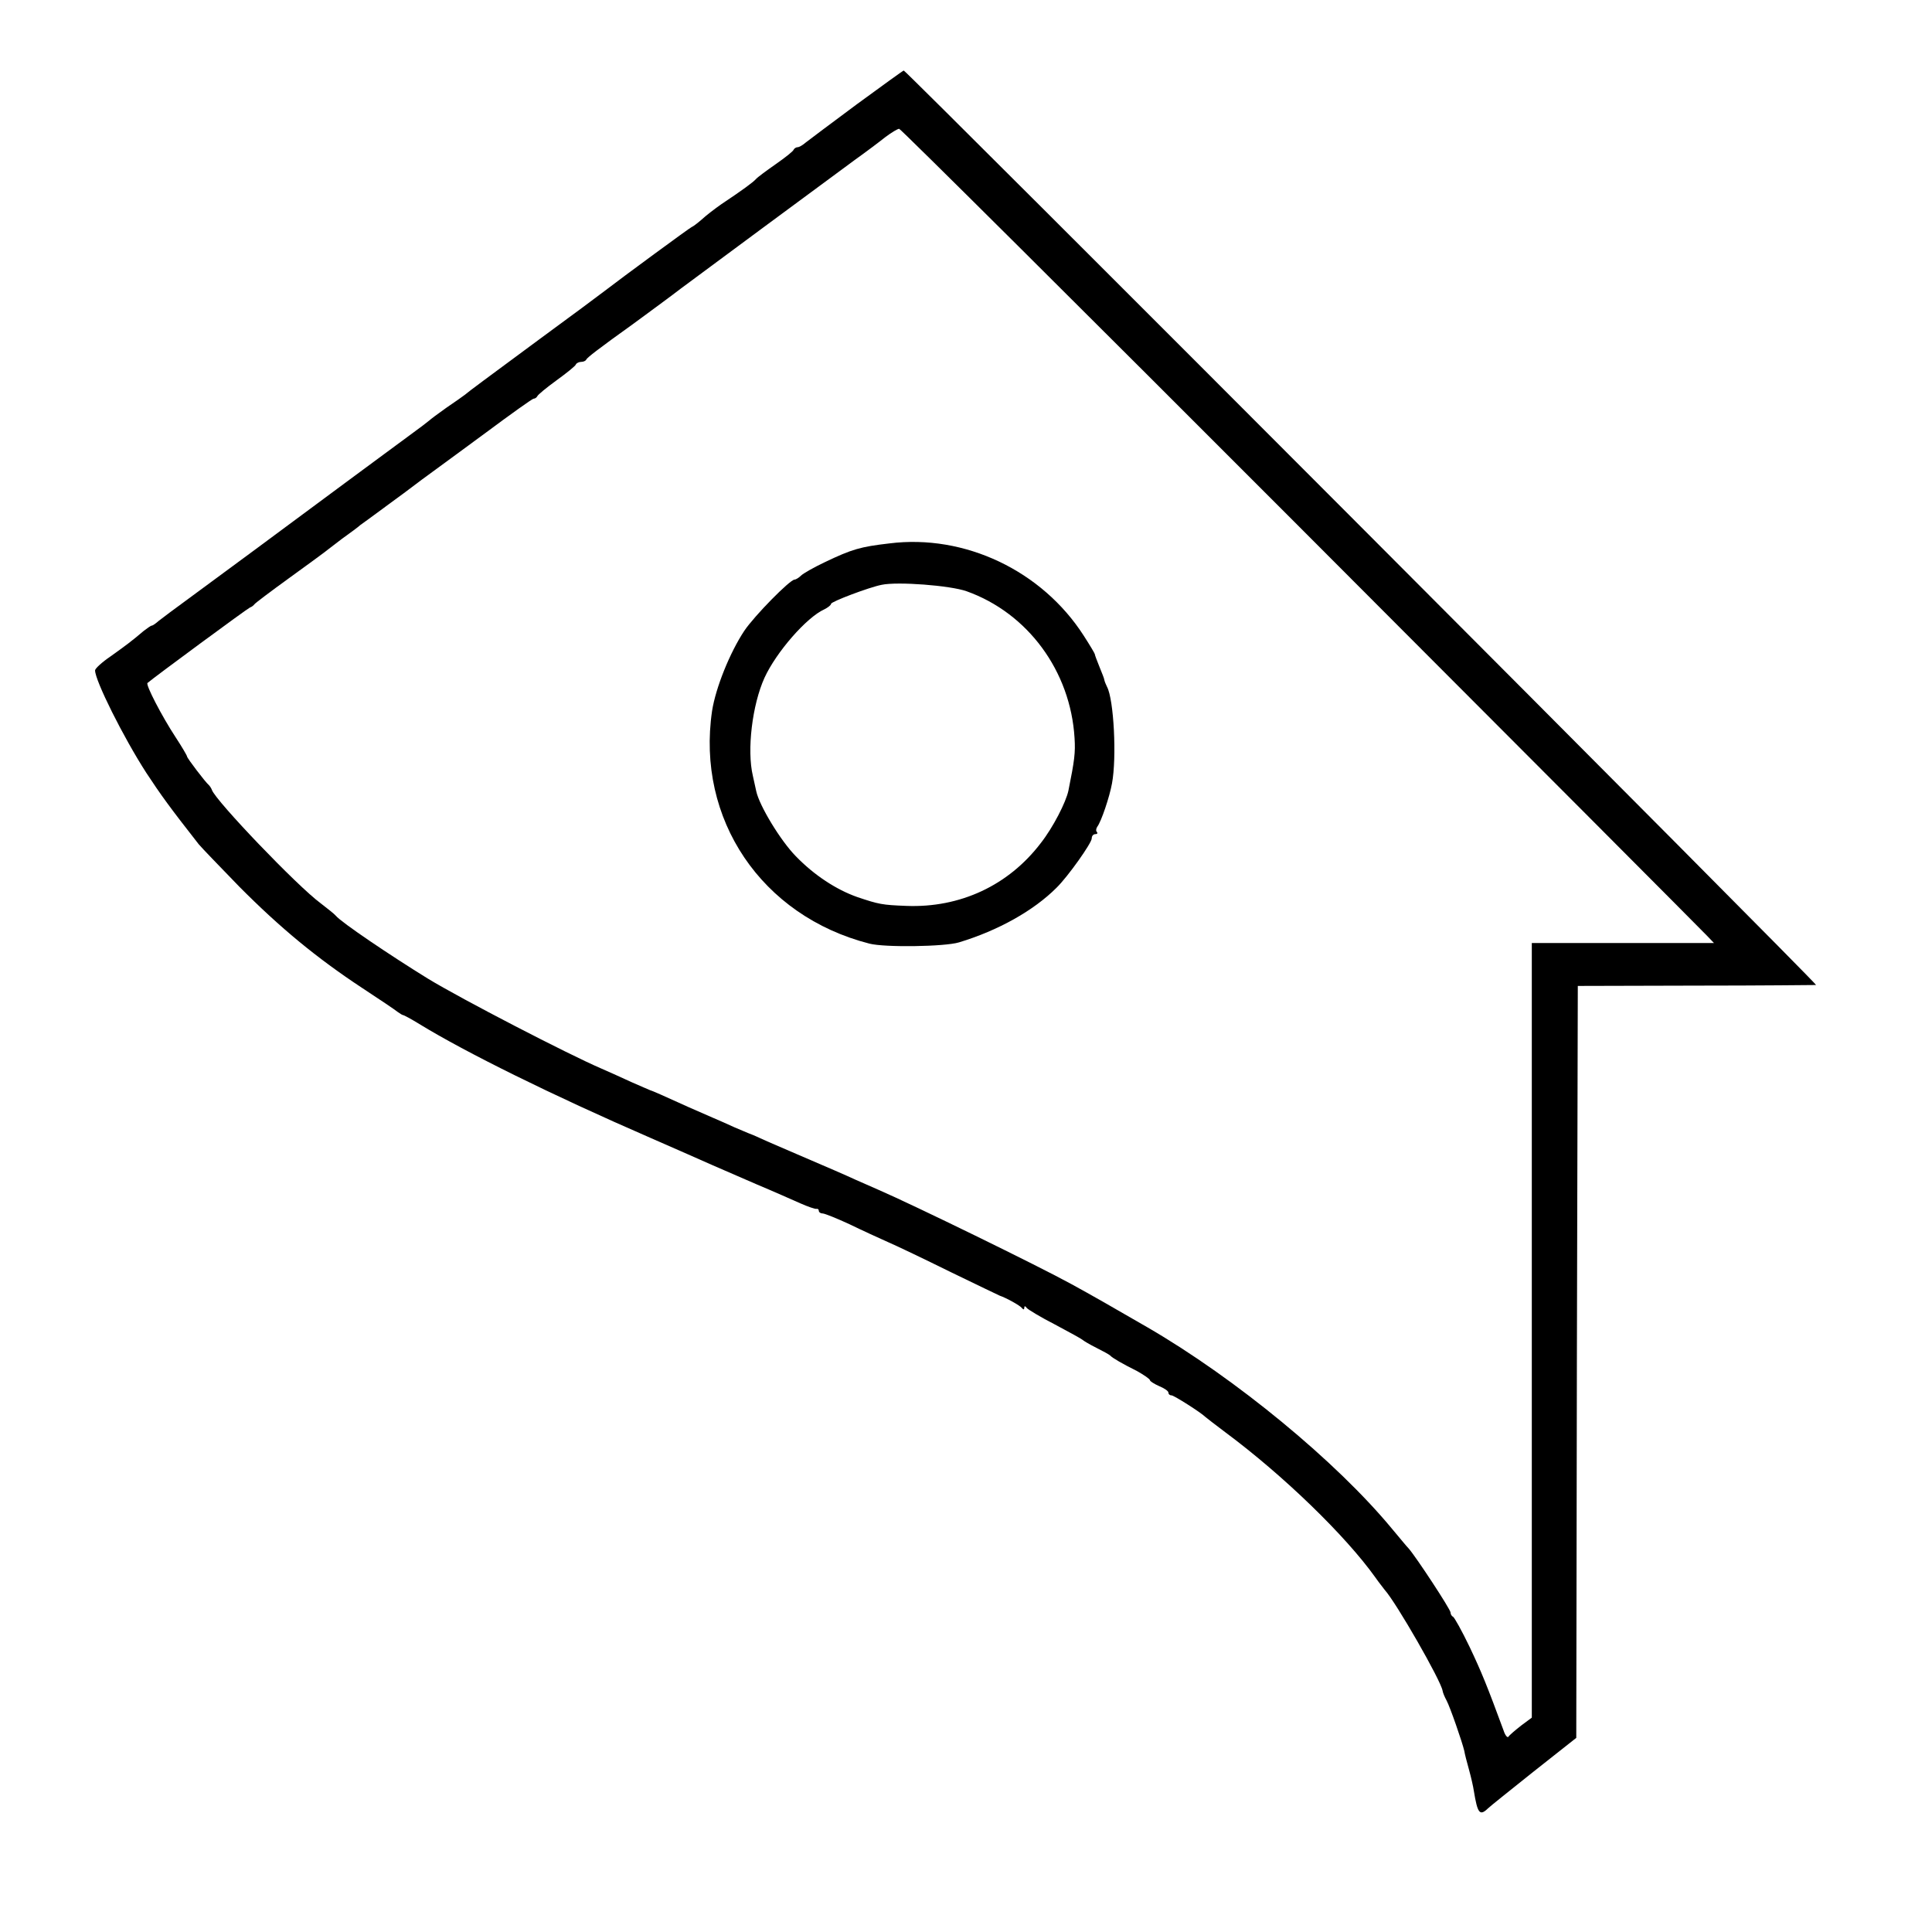
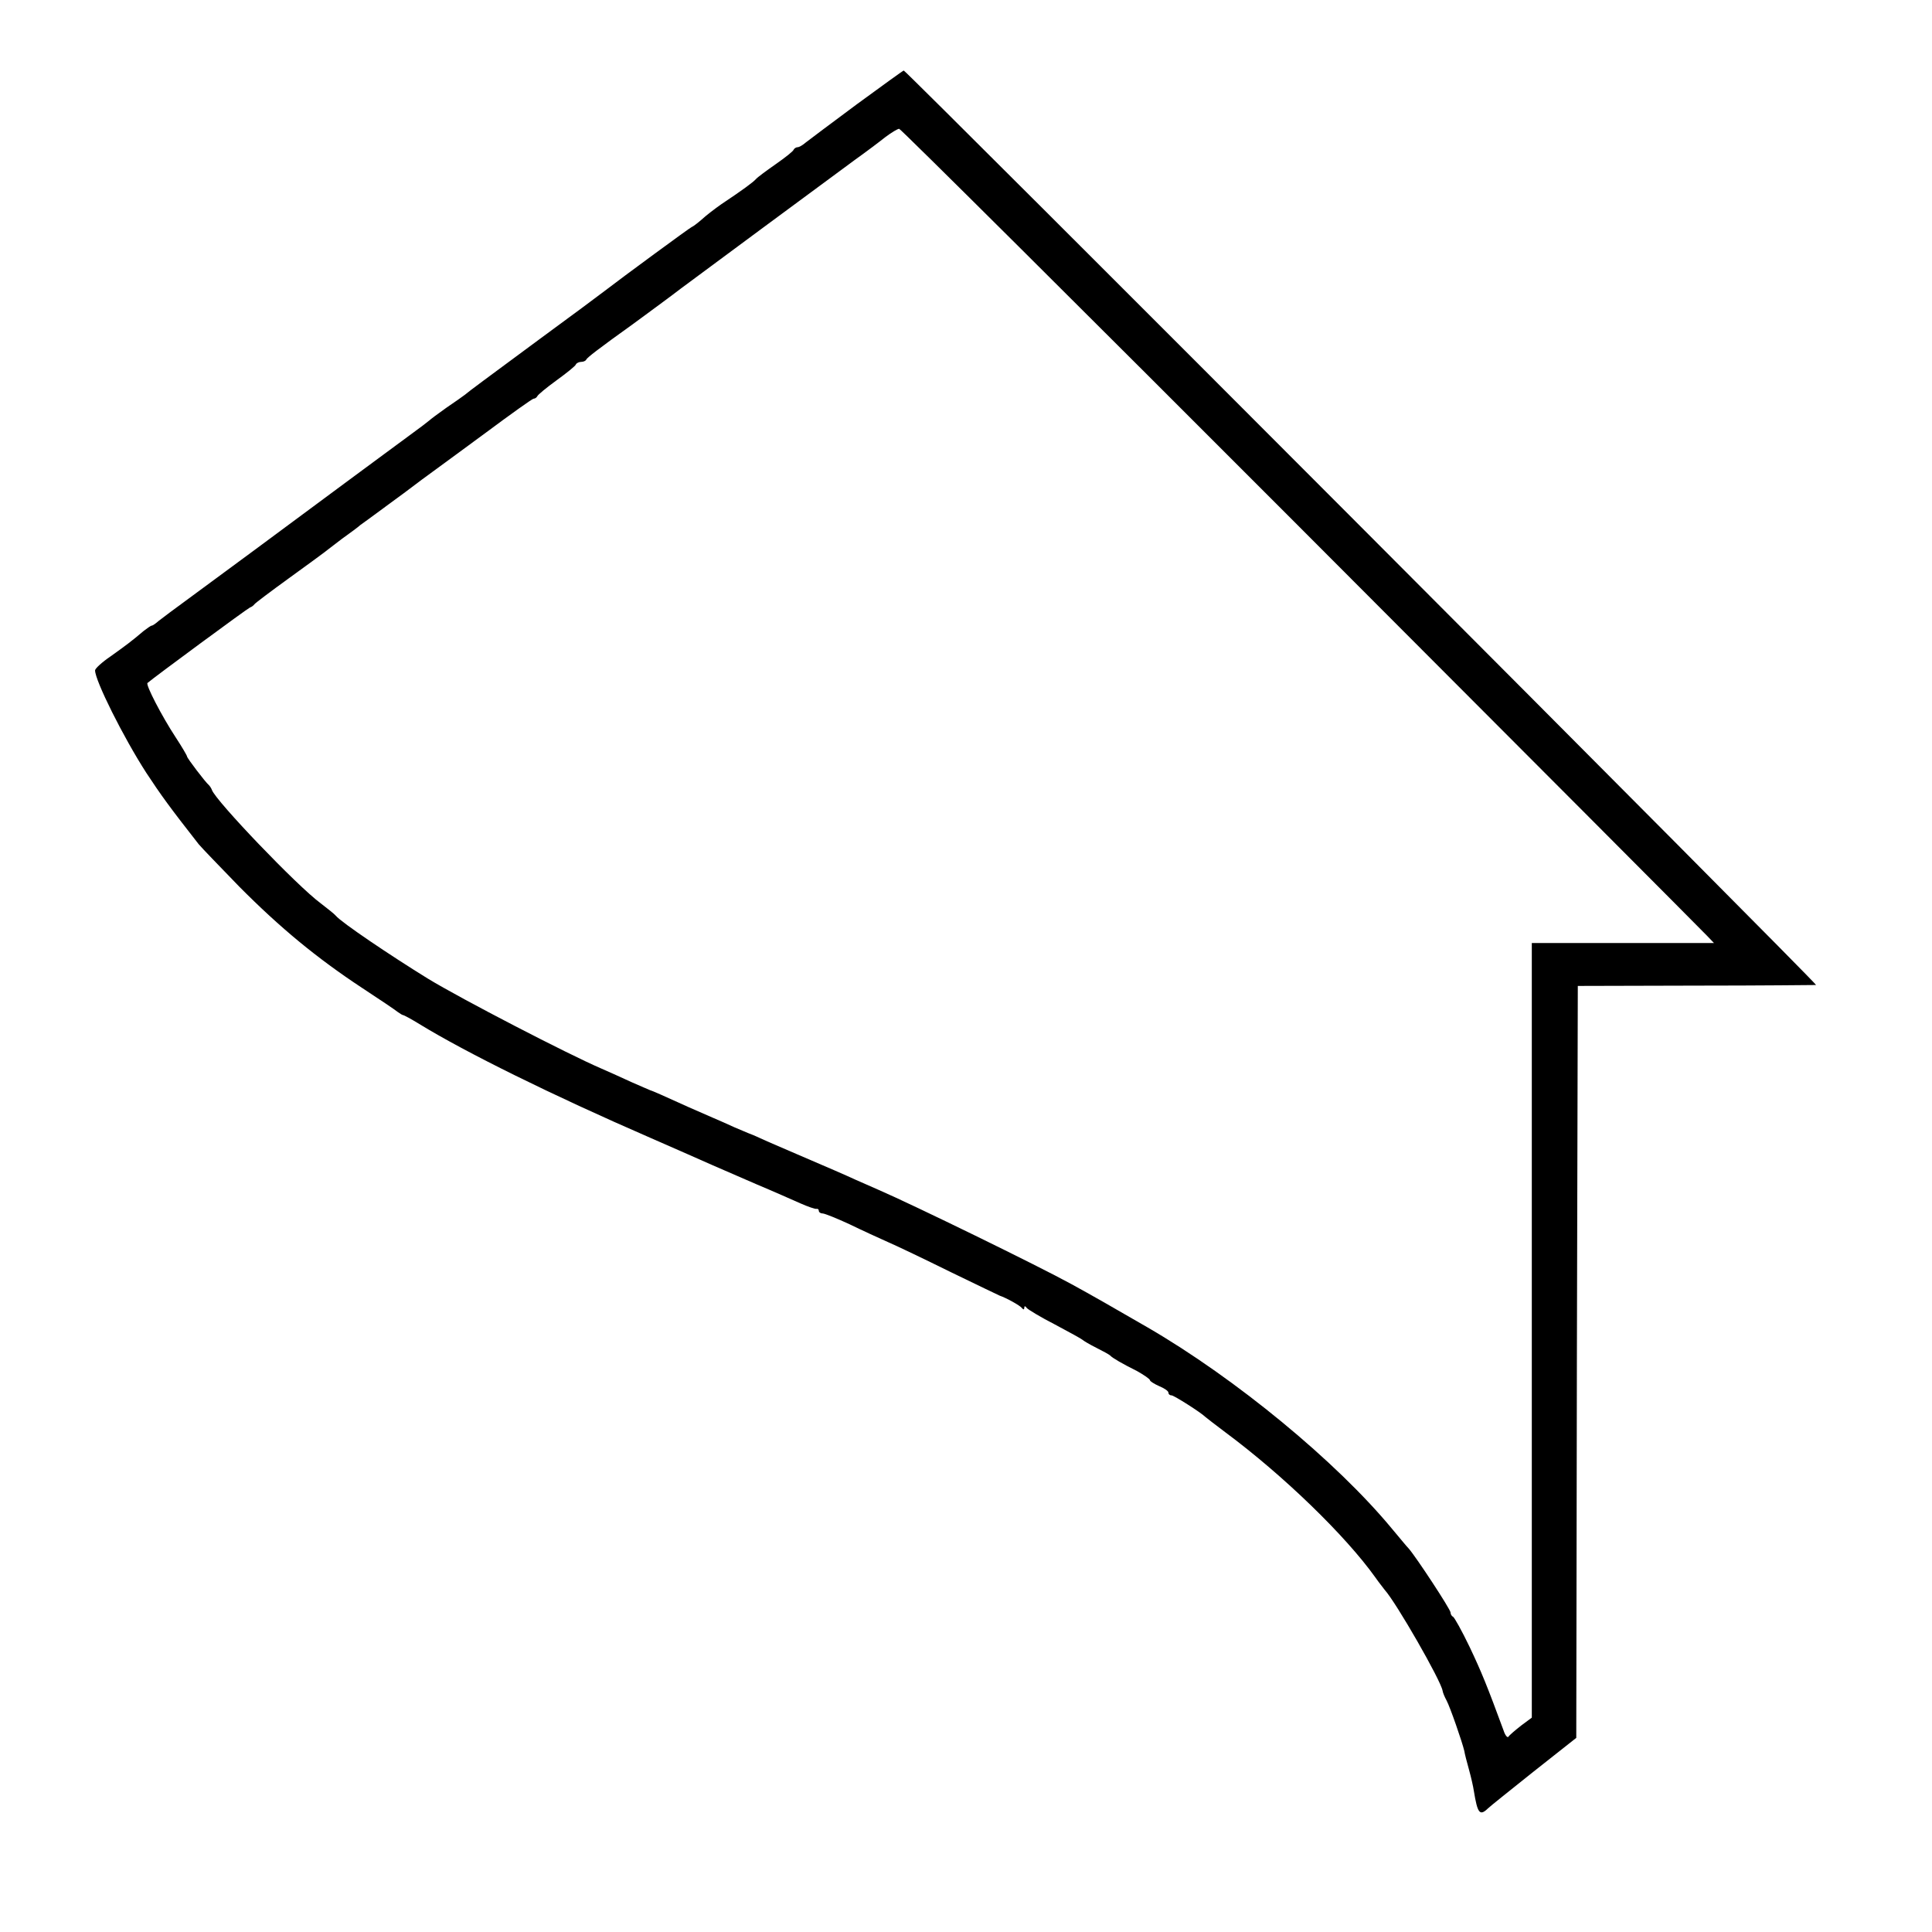
<svg xmlns="http://www.w3.org/2000/svg" version="1.0" width="630pt" height="630pt" viewBox="0 0 630 630" preserveAspectRatio="xMidYMid meet">
  <g transform="translate(0,630) scale(0.1,-0.1)" fill="#000000" stroke="none">
    <path d="M2794 5960 c-82 -61 -157 -117 -167 -125 -9 -8 -21 -15 -26 -15 -5 0 -11 -4 -13 -8 -1 -5 -28 -26 -58 -47 -30 -21 -60 -43 -65 -49 -10 -11 -44 -36 -113 -82 -20 -14 -49 -36 -64 -50 -15 -13 -30 -24 -32 -24 -3 0 -229 -166 -286 -210 -14 -11 -107 -80 -208 -154 -184 -136 -229 -169 -247 -184 -5 -4 -32 -23 -60 -42 -27 -19 -52 -38 -55 -41 -3 -3 -32 -25 -65 -49 -33 -24 -127 -94 -210 -155 -194 -144 -409 -303 -510 -377 -44 -32 -88 -65 -98 -73 -9 -8 -19 -15 -22 -15 -3 0 -14 -8 -26 -17 -40 -34 -59 -48 -108 -83 -28 -19 -51 -40 -51 -46 0 -33 91 -216 167 -334 48 -73 77 -113 171 -233 10 -12 69 -73 132 -138 134 -135 253 -233 400 -330 58 -38 110 -73 117 -79 7 -5 15 -10 17 -10 3 0 27 -13 53 -29 152 -93 431 -231 753 -371 85 -37 175 -77 200 -88 25 -11 90 -39 145 -63 55 -23 120 -52 145 -63 25 -11 48 -19 53 -18 4 1 7 -2 7 -6 0 -5 6 -9 13 -9 6 0 46 -16 87 -35 41 -20 98 -46 125 -58 28 -12 120 -56 205 -98 85 -41 157 -76 160 -77 21 -7 66 -32 72 -40 5 -6 8 -6 8 0 0 7 3 7 8 0 4 -5 45 -30 92 -54 47 -25 87 -47 90 -50 3 -3 23 -15 45 -26 22 -11 42 -22 45 -25 7 -8 40 -27 88 -51 23 -13 42 -26 42 -30 0 -3 14 -12 30 -19 17 -7 30 -16 30 -21 0 -5 4 -9 10 -9 8 0 96 -56 110 -70 3 -3 32 -25 65 -50 190 -141 393 -338 490 -474 11 -16 25 -33 30 -40 38 -42 183 -295 189 -329 1 -7 7 -21 13 -32 11 -20 51 -135 58 -165 1 -8 8 -35 15 -60 7 -25 14 -56 16 -70 12 -73 19 -83 46 -57 7 7 75 61 150 121 l138 109 2 1226 3 1226 385 1 c212 0 388 2 392 2 7 2 -2967 2982 -2975 2982 -2 0 -71 -50 -153 -110z m1449 -1384 c716 -717 1312 -1315 1324 -1328 l22 -23 -297 0 -297 0 0 -1263 0 -1263 -35 -26 c-19 -15 -38 -31 -41 -36 -3 -5 -11 4 -16 20 -53 144 -72 191 -111 273 -25 52 -50 97 -54 98 -4 2 -8 8 -8 14 0 10 -111 179 -136 208 -8 8 -32 38 -55 65 -181 219 -510 490 -796 656 -112 65 -184 106 -248 141 -111 61 -519 260 -630 308 -11 5 -45 20 -75 33 -30 14 -104 46 -165 72 -60 26 -126 54 -145 63 -19 9 -37 16 -40 17 -3 1 -23 10 -45 19 -22 10 -53 24 -70 31 -16 7 -52 23 -80 35 -79 36 -120 54 -125 55 -3 1 -30 13 -60 26 -30 14 -75 34 -100 45 -107 46 -455 226 -565 293 -120 74 -282 183 -300 205 -5 6 -28 24 -50 41 -76 56 -341 333 -354 369 -2 6 -7 13 -10 16 -11 9 -71 88 -71 93 0 3 -17 32 -38 64 -44 67 -98 171 -91 176 22 19 326 243 334 246 6 2 12 7 15 11 3 4 52 41 110 83 58 42 110 80 115 84 6 5 33 25 60 46 28 20 55 40 60 45 6 4 26 19 44 32 19 14 65 48 102 75 37 28 77 58 90 67 13 9 91 67 173 127 82 61 152 111 156 111 5 0 10 4 12 8 2 5 30 28 63 52 33 24 62 47 63 52 2 4 10 8 17 8 7 0 15 3 17 8 3 6 37 33 153 116 45 33 132 97 155 115 36 27 493 365 568 420 35 25 79 58 99 74 20 15 40 27 45 27 5 0 595 -587 1311 -1304z" />
-     <path d="M2900 4528 c-95 -11 -122 -19 -210 -61 -36 -17 -71 -37 -78 -44 -7 -7 -17 -13 -21 -13 -15 0 -131 -118 -164 -167 -47 -71 -93 -185 -105 -261 -52 -353 161 -669 513 -759 50 -13 246 -10 292 4 129 39 244 104 318 178 37 36 115 146 115 161 0 8 5 14 12 14 6 0 8 3 5 7 -4 3 -3 11 1 17 13 17 40 97 48 141 16 85 6 274 -16 315 -4 8 -8 18 -9 23 0 4 -8 23 -16 43 -8 20 -15 38 -15 41 0 2 -16 29 -36 60 -136 212 -388 332 -634 301z m252 -156 c199 -71 339 -260 352 -479 3 -47 0 -72 -20 -171 -8 -38 -50 -120 -90 -171 -105 -138 -263 -212 -439 -205 -78 3 -89 5 -160 29 -68 24 -140 71 -200 133 -50 51 -119 165 -129 212 -3 14 -8 36 -11 50 -20 84 -2 232 38 320 38 83 137 197 195 223 12 6 22 14 22 18 0 7 124 54 165 62 52 11 223 -2 277 -21z" />
  </g>
</svg>